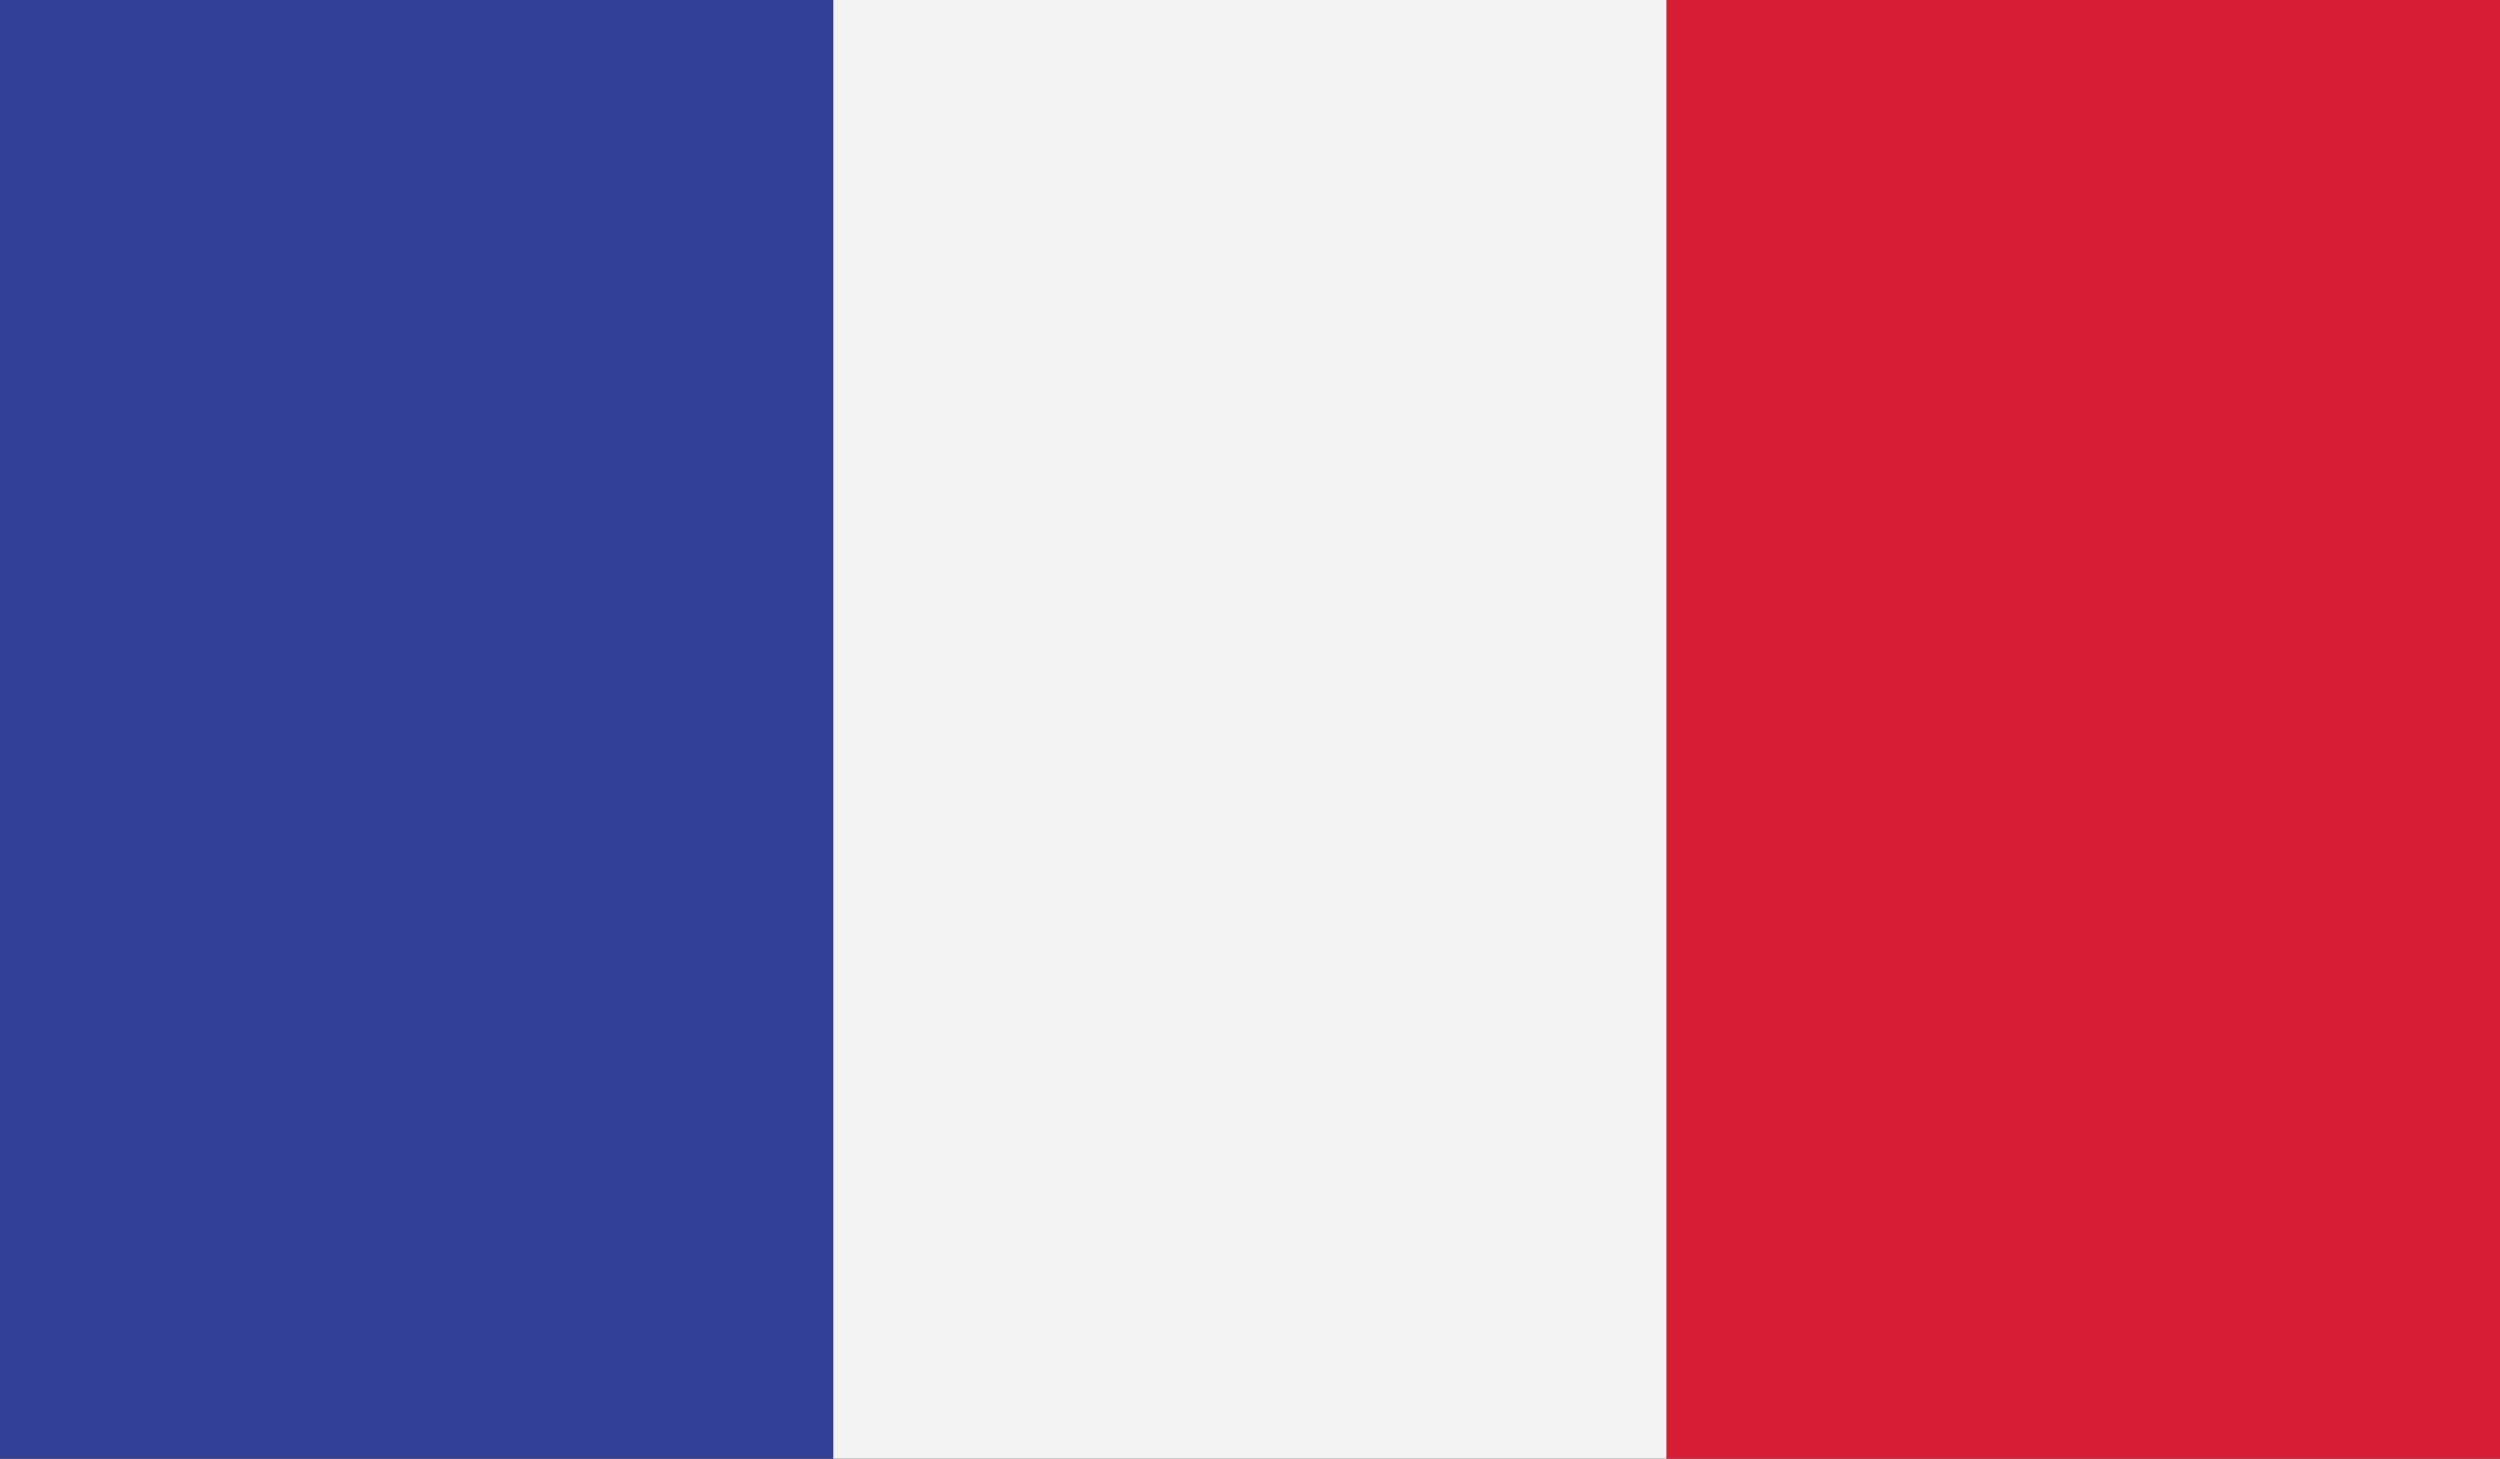
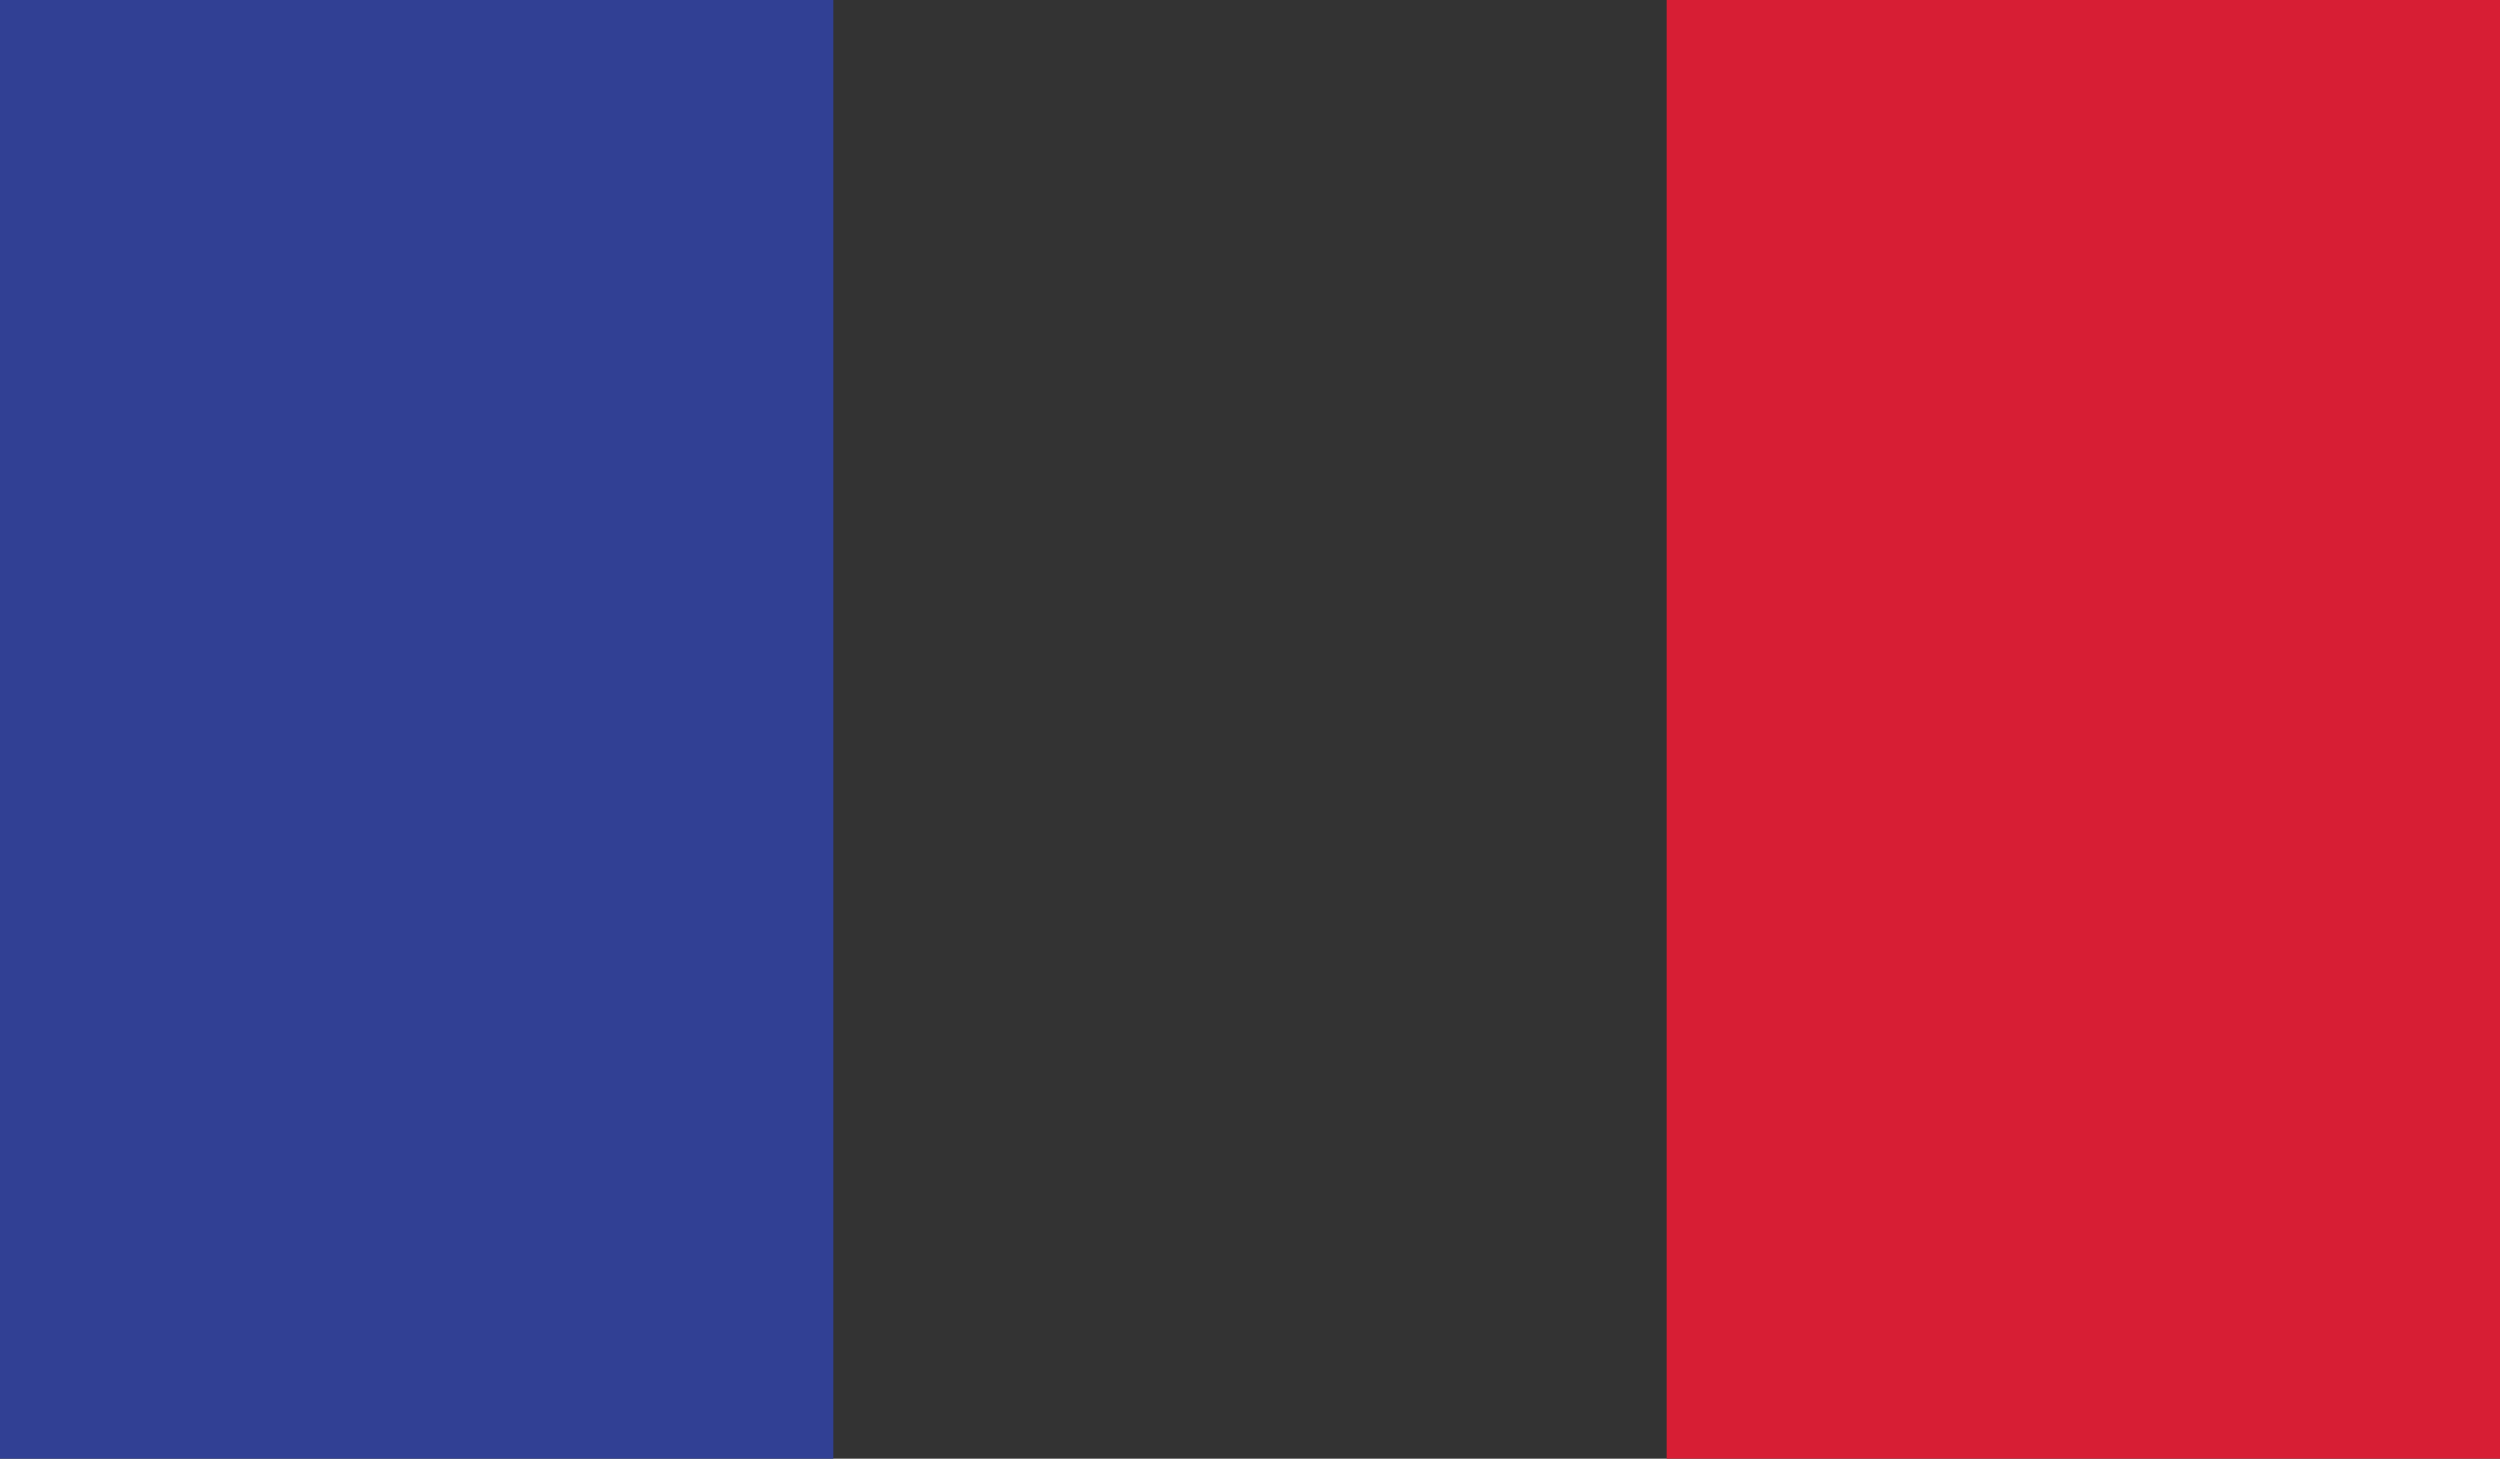
<svg xmlns="http://www.w3.org/2000/svg" id="Layer_2" data-name="Layer 2" viewBox="0 0 37.74 22.02">
  <rect x="0" y="0" width="37.74" height="22.02" fill="#333333" stroke="none" />
  <defs>
    <style> .cls-1 { fill: #d71e34; } .cls-2 { fill: #314094; } .cls-3 { fill: none; } .cls-4 { fill: #f3f3f3; } </style>
  </defs>
  <g id="Layer_4" data-name="Layer 4">
    <g id="Layer_5" data-name="Layer 5">
      <g id="Layer_6" data-name="Layer 6">
        <rect class="cls-2" width="12.58" height="22.02" />
-         <rect class="cls-4" x="12.58" width="12.58" height="22.02" />
        <rect class="cls-1" x="25.16" width="12.58" height="22.02" />
        <rect class="cls-3" width="37.74" height="22.02" />
      </g>
    </g>
  </g>
</svg>